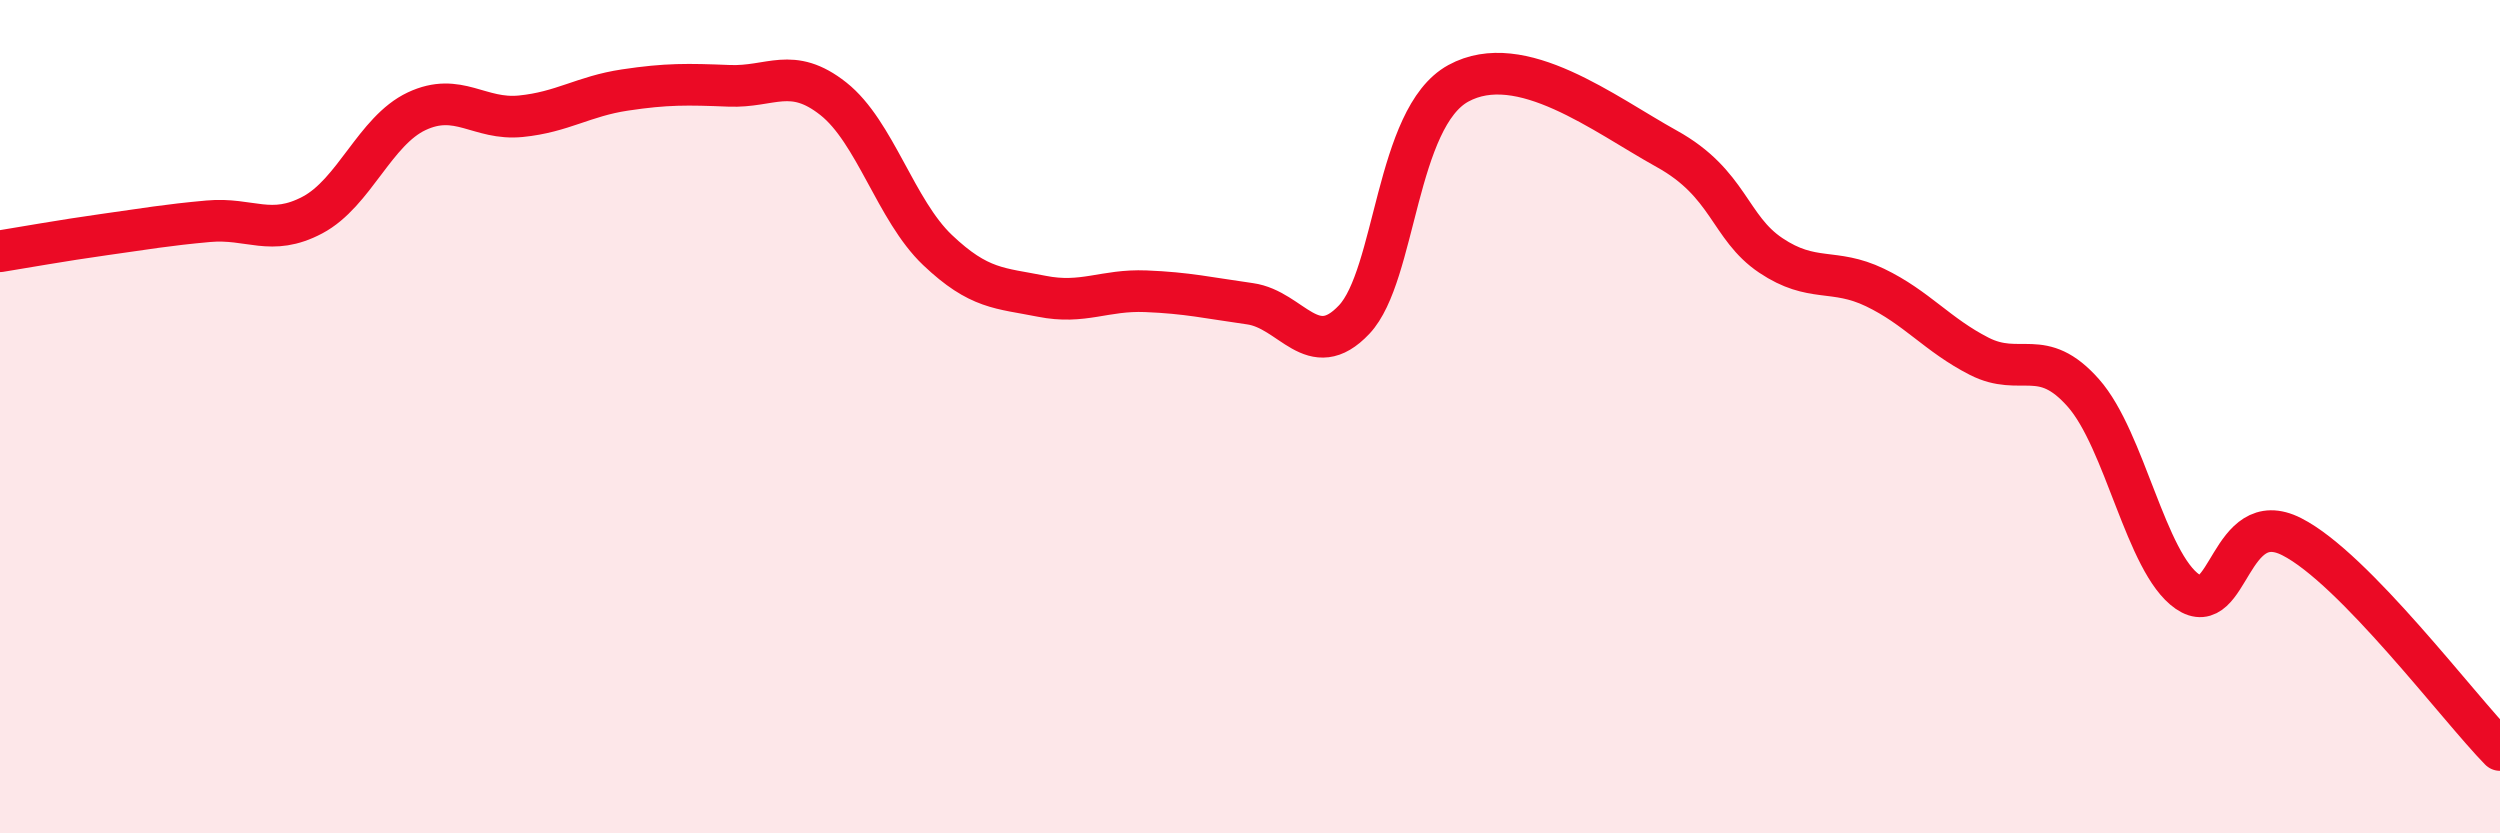
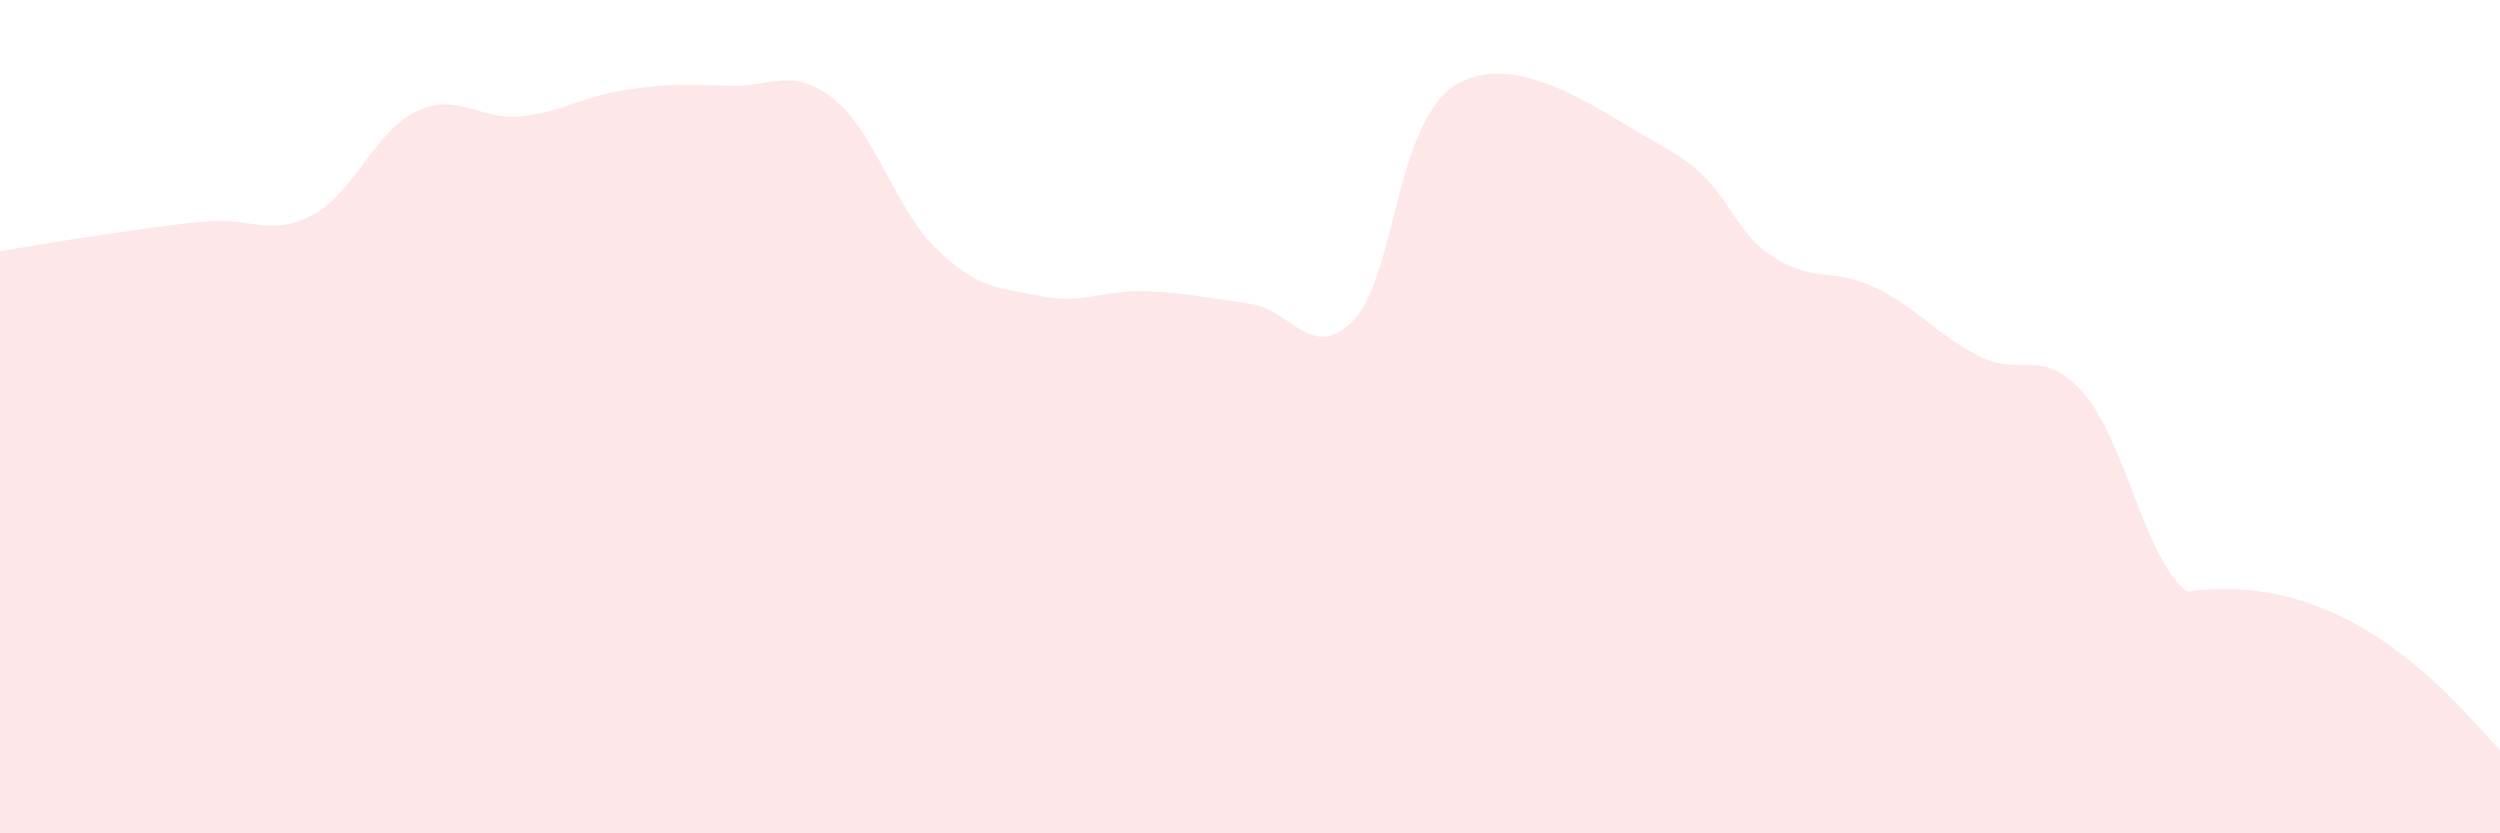
<svg xmlns="http://www.w3.org/2000/svg" width="60" height="20" viewBox="0 0 60 20">
-   <path d="M 0,6.03 C 0.5,5.95 1.5,5.77 2.5,5.63 C 3.5,5.49 4,5.4 5,5.31 C 6,5.22 6.5,5.69 7.5,5.16 C 8.5,4.63 9,3.14 10,2.67 C 11,2.2 11.5,2.89 12.5,2.79 C 13.5,2.69 14,2.31 15,2.16 C 16,2.01 16.5,2.02 17.5,2.06 C 18.5,2.1 19,1.58 20,2.37 C 21,3.16 21.5,5.05 22.5,6 C 23.5,6.95 24,6.91 25,7.11 C 26,7.31 26.5,6.95 27.5,6.99 C 28.5,7.03 29,7.15 30,7.29 C 31,7.43 31.5,8.73 32.5,7.67 C 33.5,6.61 33.5,2.82 35,2 C 36.5,1.18 38.5,2.74 40,3.57 C 41.5,4.4 41.5,5.46 42.5,6.13 C 43.5,6.8 44,6.42 45,6.9 C 46,7.38 46.5,8.04 47.5,8.55 C 48.5,9.06 49,8.3 50,9.43 C 51,10.56 51.5,13.51 52.5,14.2 C 53.5,14.89 53.5,12.12 55,12.88 C 56.5,13.64 59,16.98 60,18L60 20L0 20Z" fill="#EB0A25" opacity="0.1" stroke-linecap="round" stroke-linejoin="round" />
-   <path d="M 0,6.03 C 0.5,5.95 1.5,5.77 2.5,5.63 C 3.5,5.49 4,5.4 5,5.31 C 6,5.22 6.5,5.69 7.5,5.16 C 8.5,4.63 9,3.14 10,2.67 C 11,2.2 11.5,2.89 12.5,2.79 C 13.5,2.69 14,2.31 15,2.16 C 16,2.01 16.5,2.02 17.5,2.06 C 18.5,2.1 19,1.58 20,2.37 C 21,3.16 21.5,5.05 22.5,6 C 23.5,6.95 24,6.91 25,7.11 C 26,7.31 26.5,6.95 27.5,6.99 C 28.5,7.03 29,7.15 30,7.29 C 31,7.43 31.5,8.73 32.5,7.67 C 33.5,6.61 33.5,2.82 35,2 C 36.5,1.18 38.5,2.74 40,3.57 C 41.5,4.4 41.5,5.46 42.5,6.13 C 43.5,6.8 44,6.42 45,6.9 C 46,7.38 46.5,8.04 47.5,8.55 C 48.5,9.06 49,8.3 50,9.43 C 51,10.56 51.5,13.51 52.5,14.2 C 53.5,14.89 53.5,12.12 55,12.88 C 56.5,13.64 59,16.98 60,18" stroke="#EB0A25" stroke-width="1" fill="none" stroke-linecap="round" stroke-linejoin="round" />
+   <path d="M 0,6.03 C 0.5,5.95 1.5,5.77 2.5,5.63 C 3.5,5.49 4,5.4 5,5.31 C 6,5.22 6.5,5.69 7.5,5.16 C 8.5,4.63 9,3.14 10,2.67 C 11,2.2 11.5,2.89 12.5,2.79 C 13.5,2.69 14,2.31 15,2.16 C 16,2.01 16.5,2.02 17.5,2.06 C 18.5,2.1 19,1.58 20,2.37 C 21,3.16 21.5,5.05 22.5,6 C 23.5,6.95 24,6.91 25,7.11 C 26,7.31 26.5,6.95 27.5,6.99 C 28.5,7.03 29,7.15 30,7.29 C 31,7.43 31.5,8.73 32.5,7.67 C 33.5,6.61 33.5,2.82 35,2 C 36.5,1.18 38.5,2.74 40,3.57 C 41.5,4.4 41.5,5.46 42.5,6.13 C 43.5,6.8 44,6.42 45,6.9 C 46,7.38 46.5,8.04 47.5,8.55 C 48.5,9.06 49,8.3 50,9.43 C 51,10.56 51.5,13.51 52.5,14.2 C 56.5,13.64 59,16.98 60,18L60 20L0 20Z" fill="#EB0A25" opacity="0.1" stroke-linecap="round" stroke-linejoin="round" />
</svg>